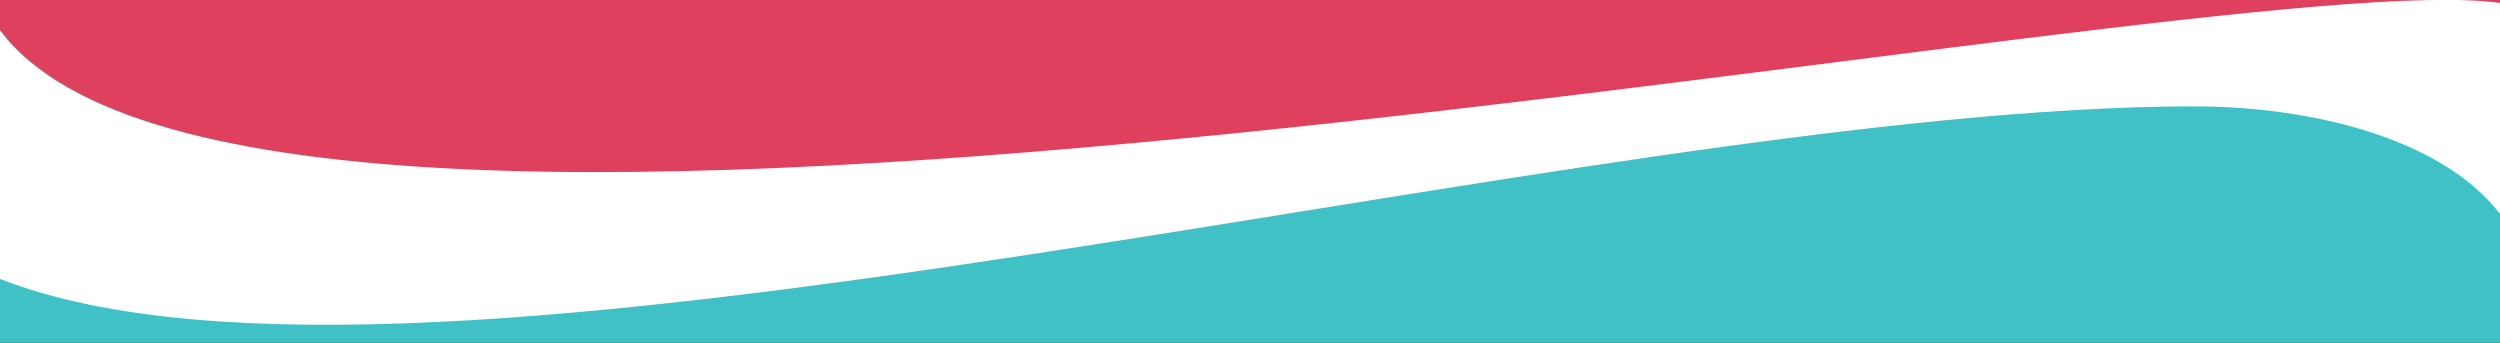
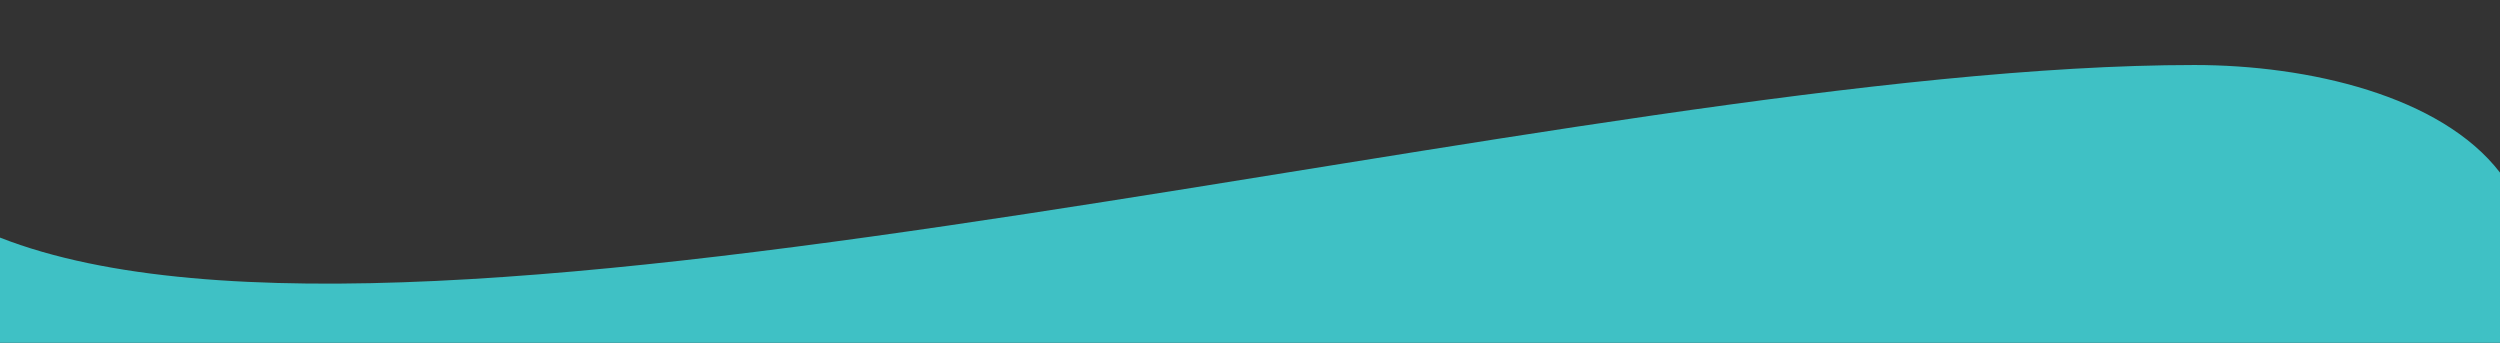
<svg xmlns="http://www.w3.org/2000/svg" version="1.1" id="Layer_1" x="0px" y="0px" viewBox="0 0 423 58" style="enable-background:new 0 0 423 58;" xml:space="preserve">
  <rect x="0" y="0" width="423" height="58" fill="#333333" stroke="none" />
  <style type="text/css">
	.st0{fill:#3FC1C5;}
	.st1{fill:#DF405E;}
	.st2{fill:#FFFFFF;}
</style>
  <path class="st0" d="M0,40.2C71.9,68.4,267.6,11,371.3,11c19.3,0,41.7,5.2,51.7,18.2V58H0V40.2z" />
-   <path class="st1" d="M423,17.7C351.1-10.4,155.4,46.9,51.7,46.9C32.5,46.9,10,41.6,0,28.7V0h423V17.7z" />
-   <path class="st2" d="M423,0.5C372.5-6.7,44.3,64.9,0,5.1v42.1C71.9,75.3,267.6,18,371.3,18c19.3,0,41.7,5.2,51.7,18.2V0.5z" />
</svg>